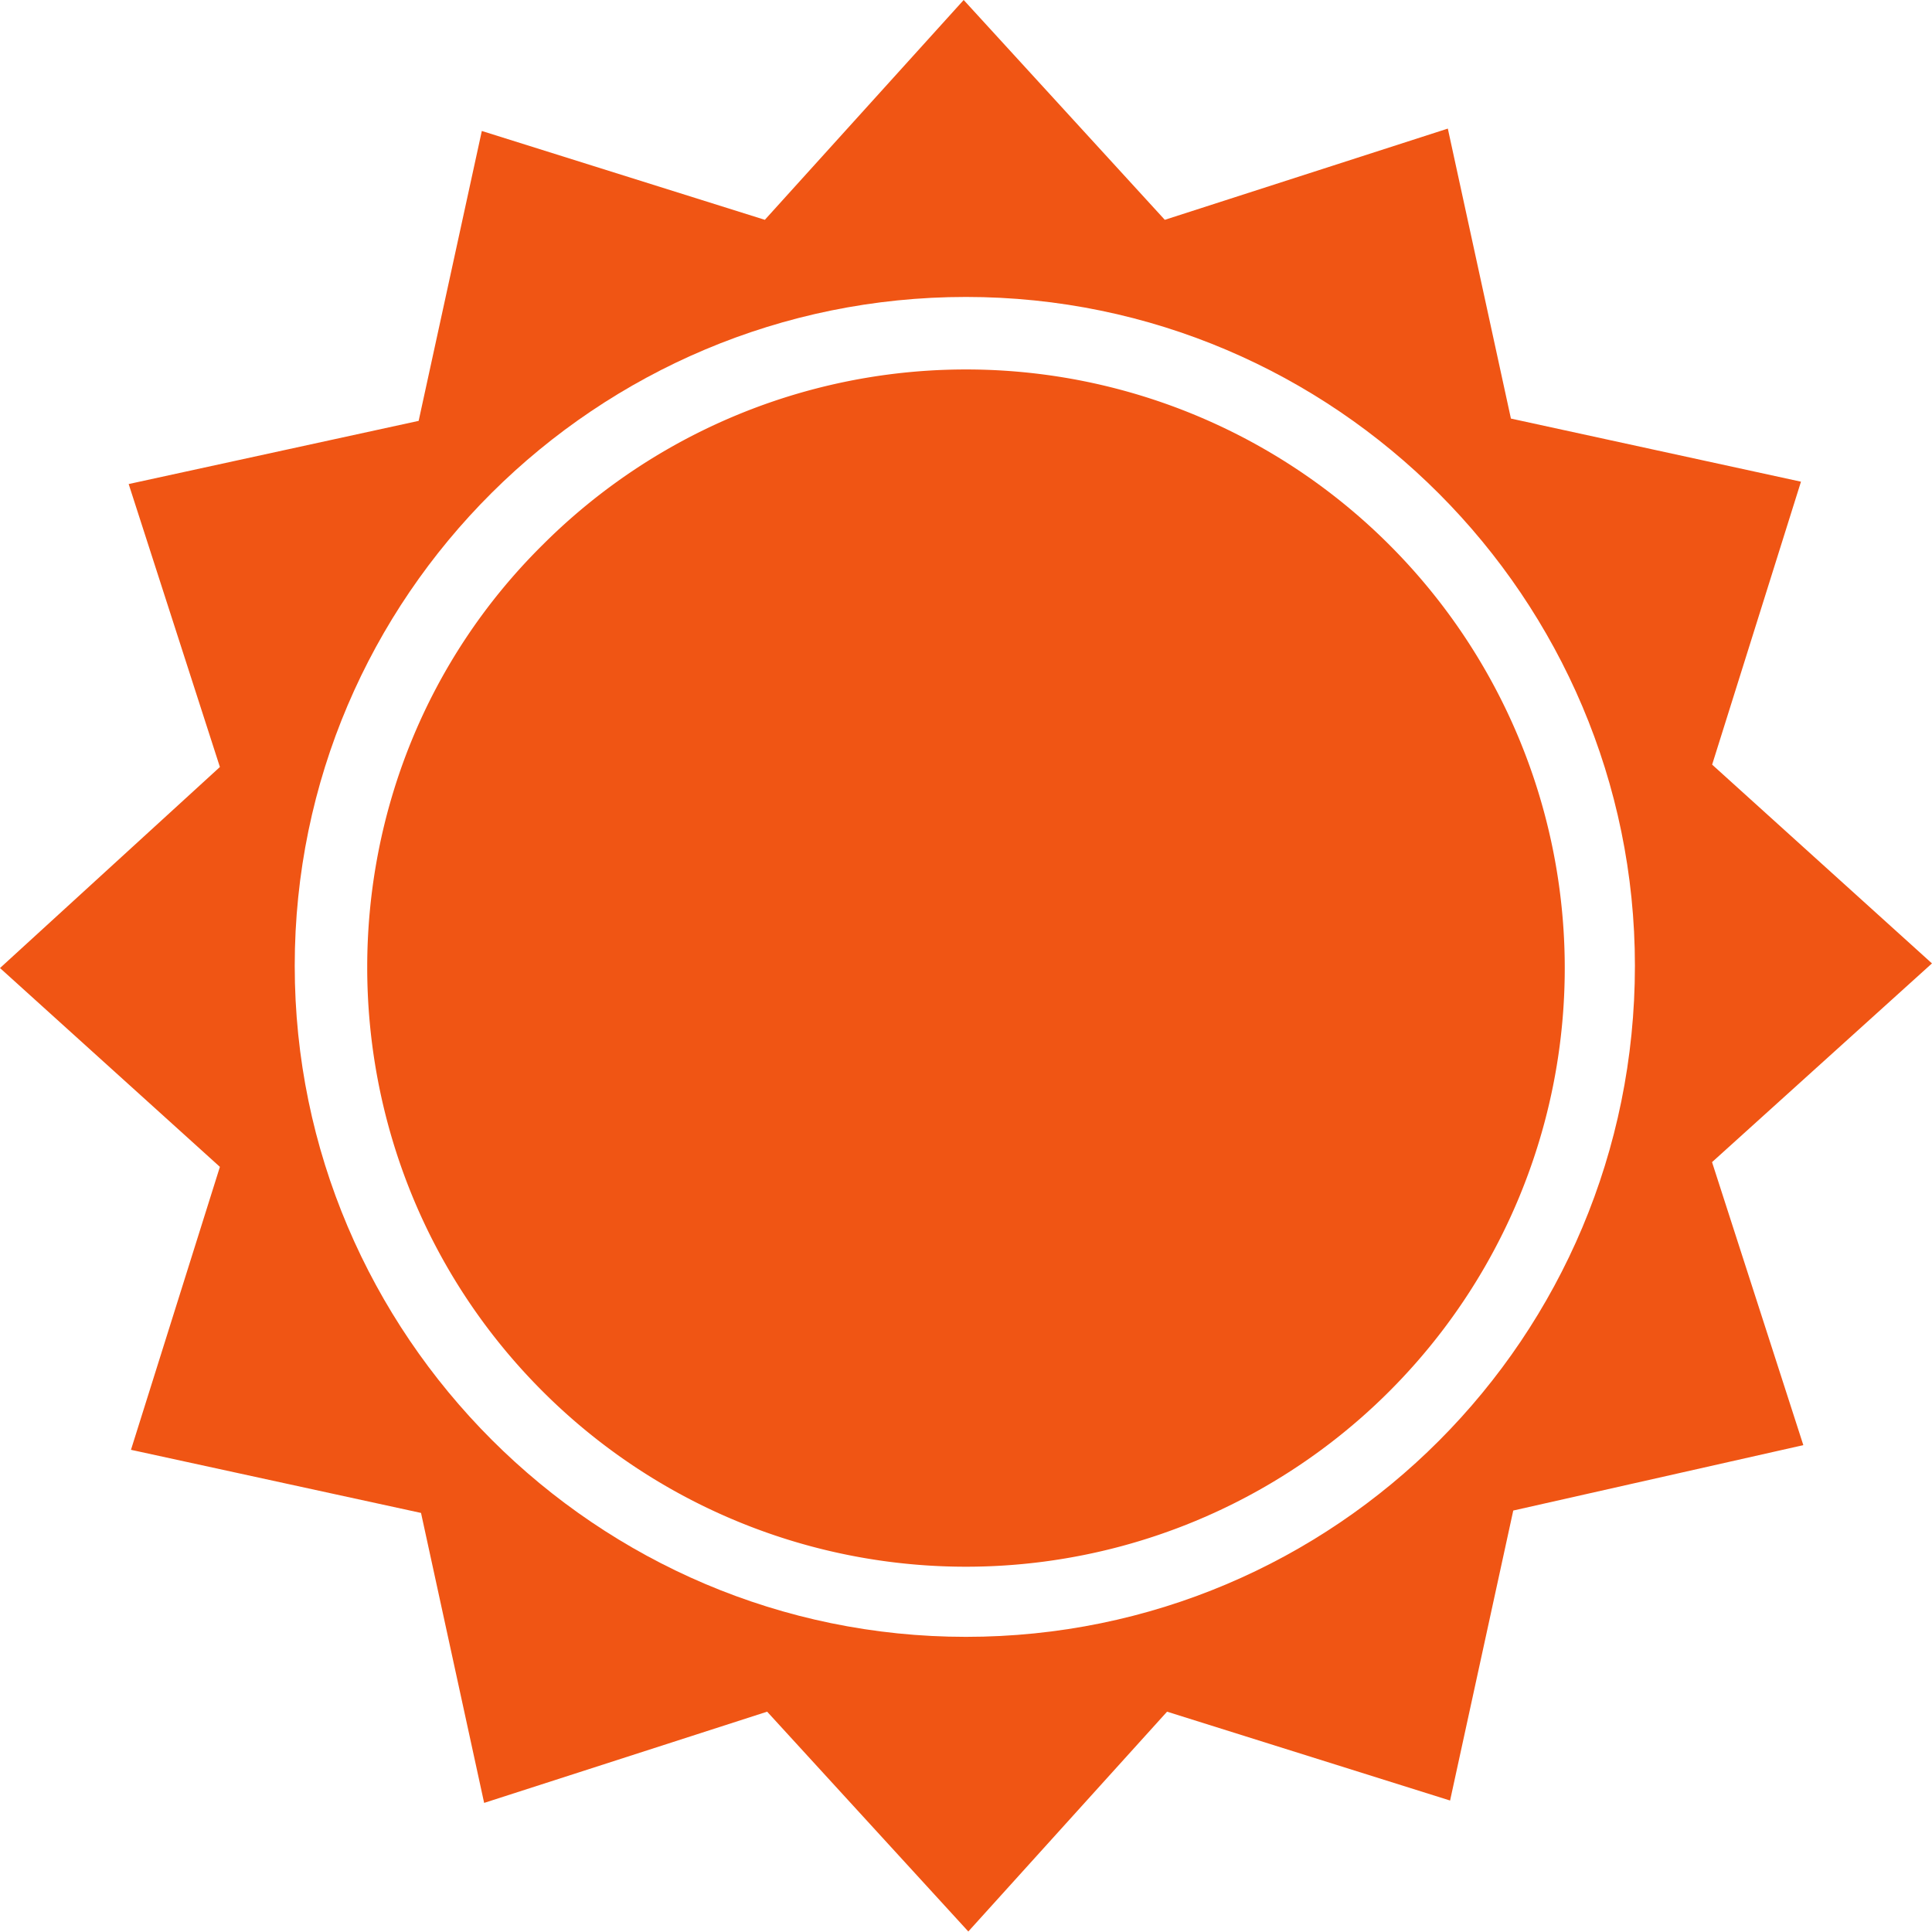
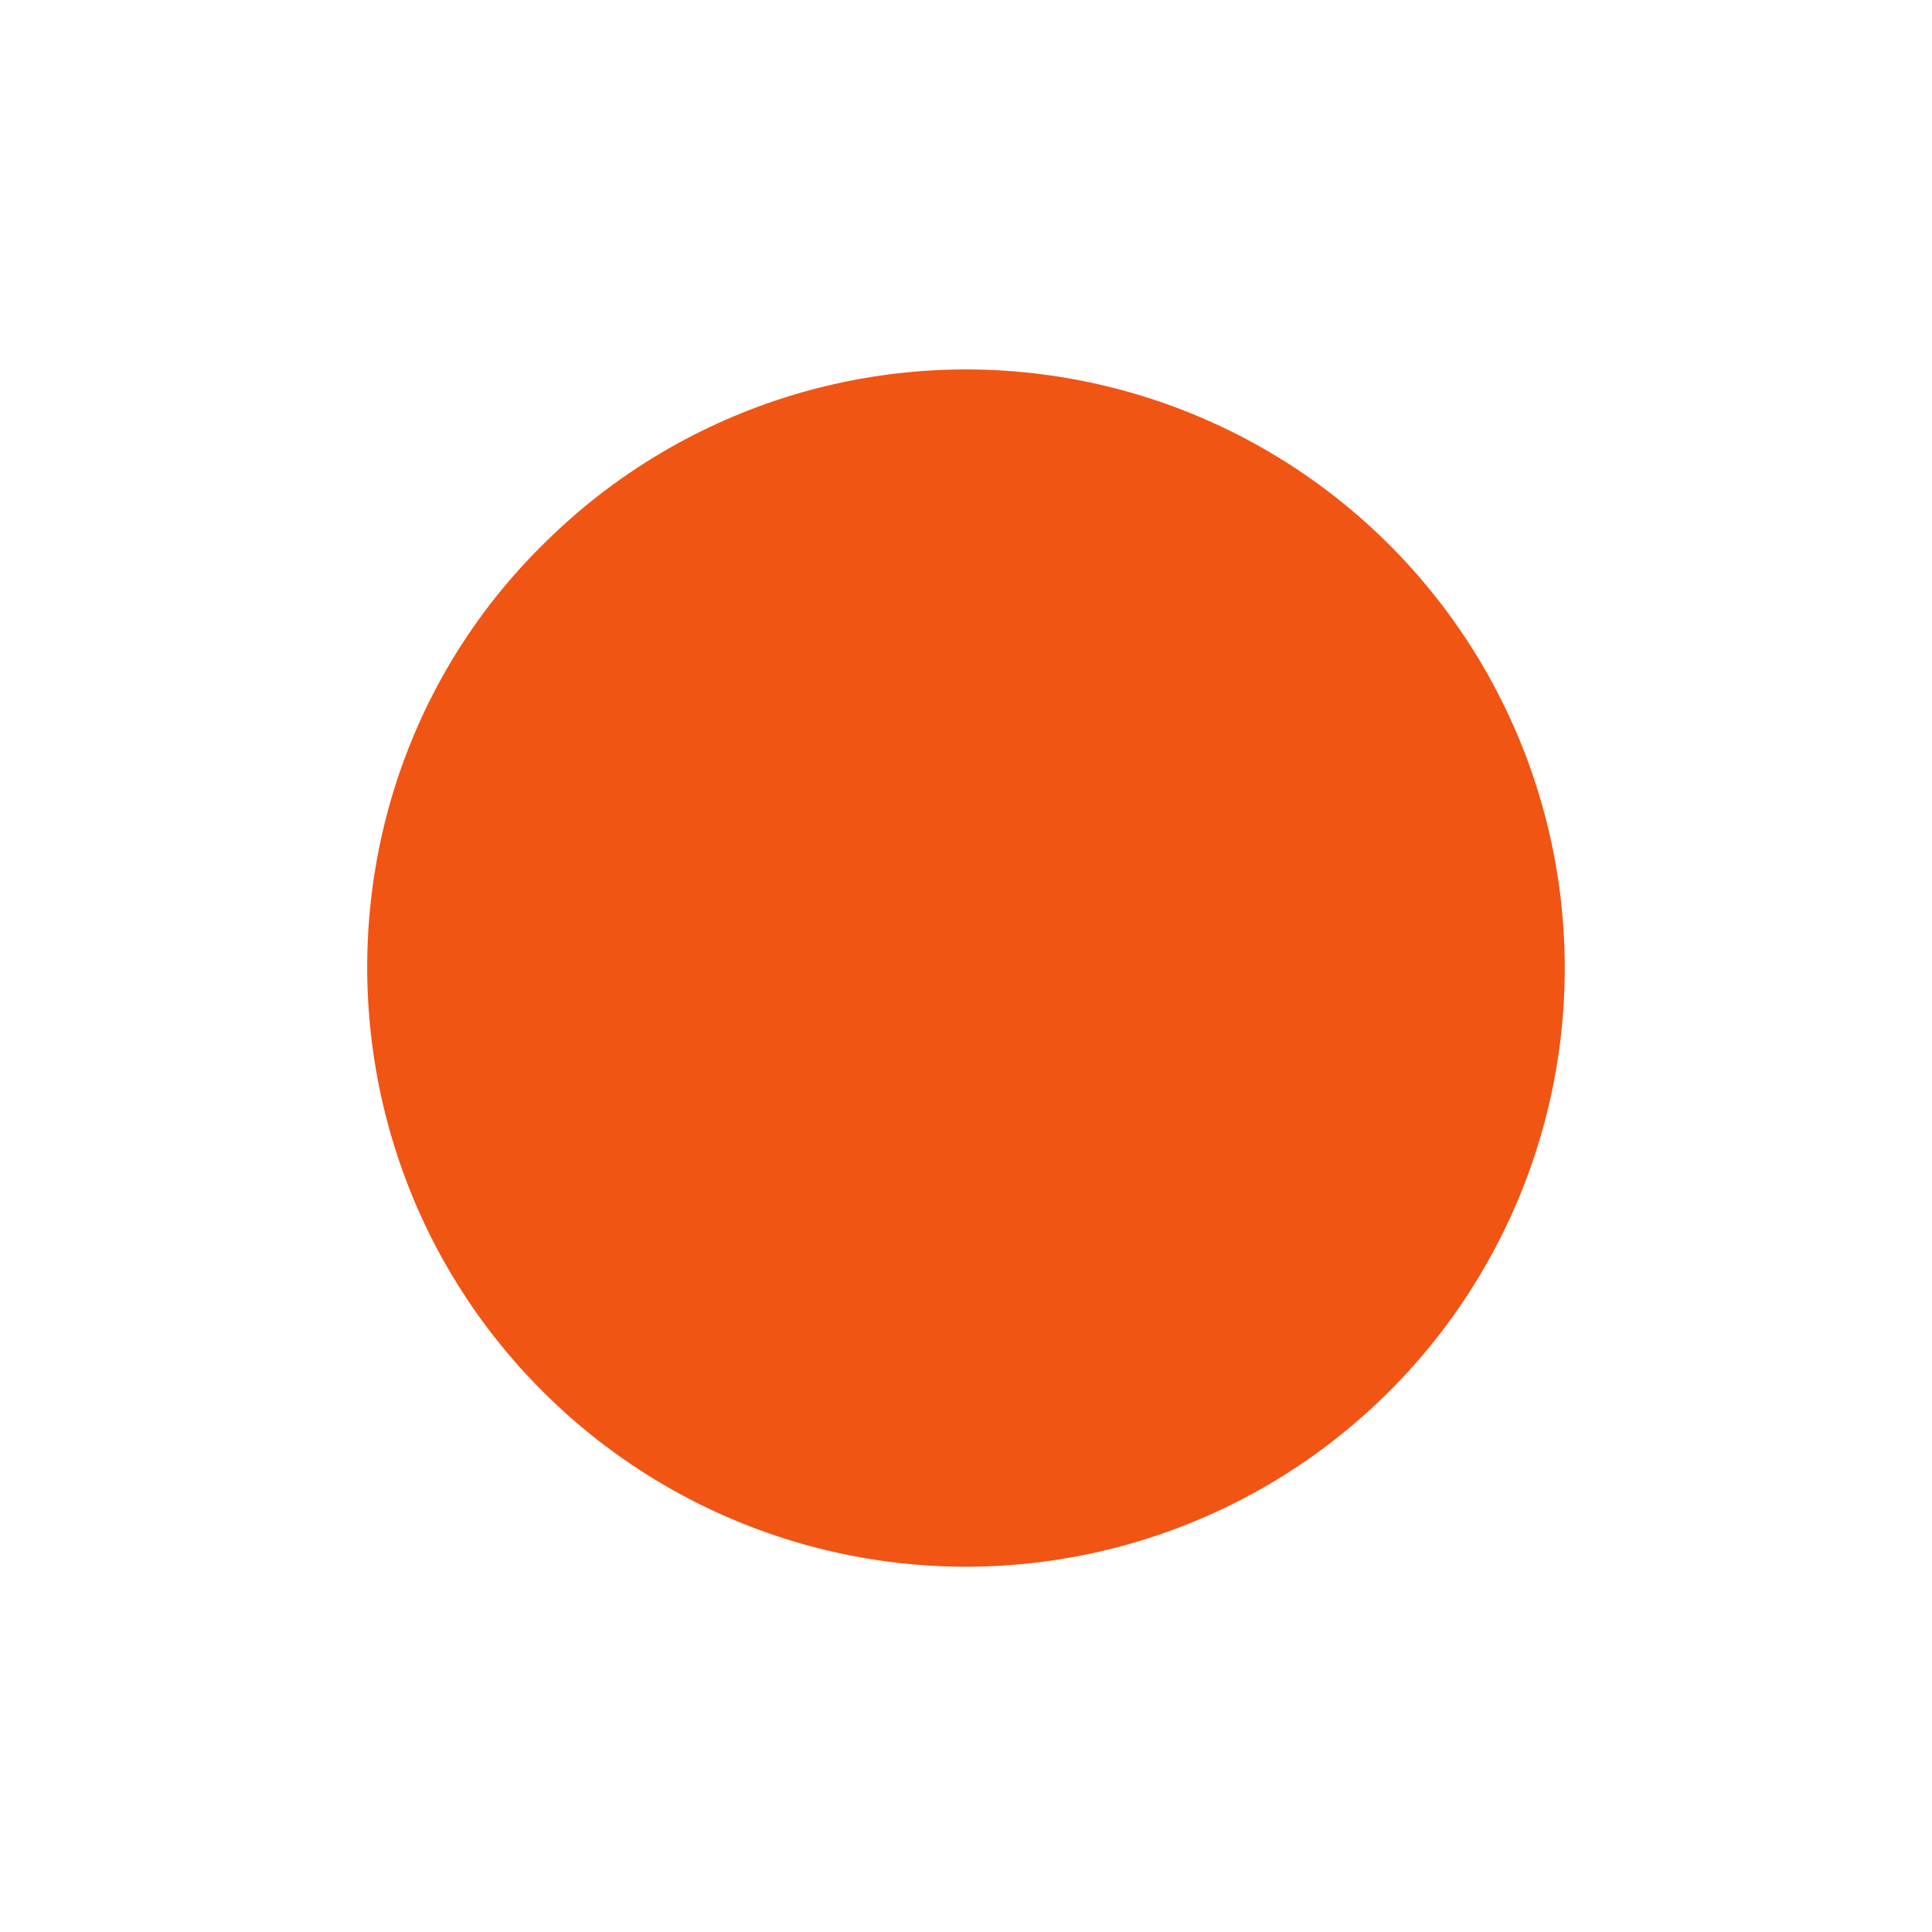
<svg xmlns="http://www.w3.org/2000/svg" width="100" height="100" fill="none">
-   <path fill="#F05514" d="M49.998 84.723c-19.124 0-34.743-15.612-34.743-34.736 0-19.124 15.615-34.617 34.743-34.617s34.625 15.616 34.625 34.617c0 19.243-15.497 34.736-34.625 34.736Zm49.998-34.859L88.62 39.577l4.598-14.645-15.013-3.267-3.266-15.009-14.649 4.722L49.88 0 39.588 11.378 24.939 6.779l-3.27 15.005-15.009 3.27L11.382 39.7 0 50.106l11.382 10.291-4.603 14.645 15.013 3.267 3.267 15.009 14.648-4.722L50.12 99.974l10.287-11.378 14.649 4.599 3.27-15.01L93.34 74.8l-4.725-14.648L100 49.864h-.004Z" />
  <path fill="#F05514" d="M28.087 28.202a30.984 30.984 0 0 1 43.826 0 30.966 30.966 0 0 1 0 43.81 30.984 30.984 0 0 1-43.83 0c-12.103-12.102-12.1-31.83.004-43.81Z" />
</svg>